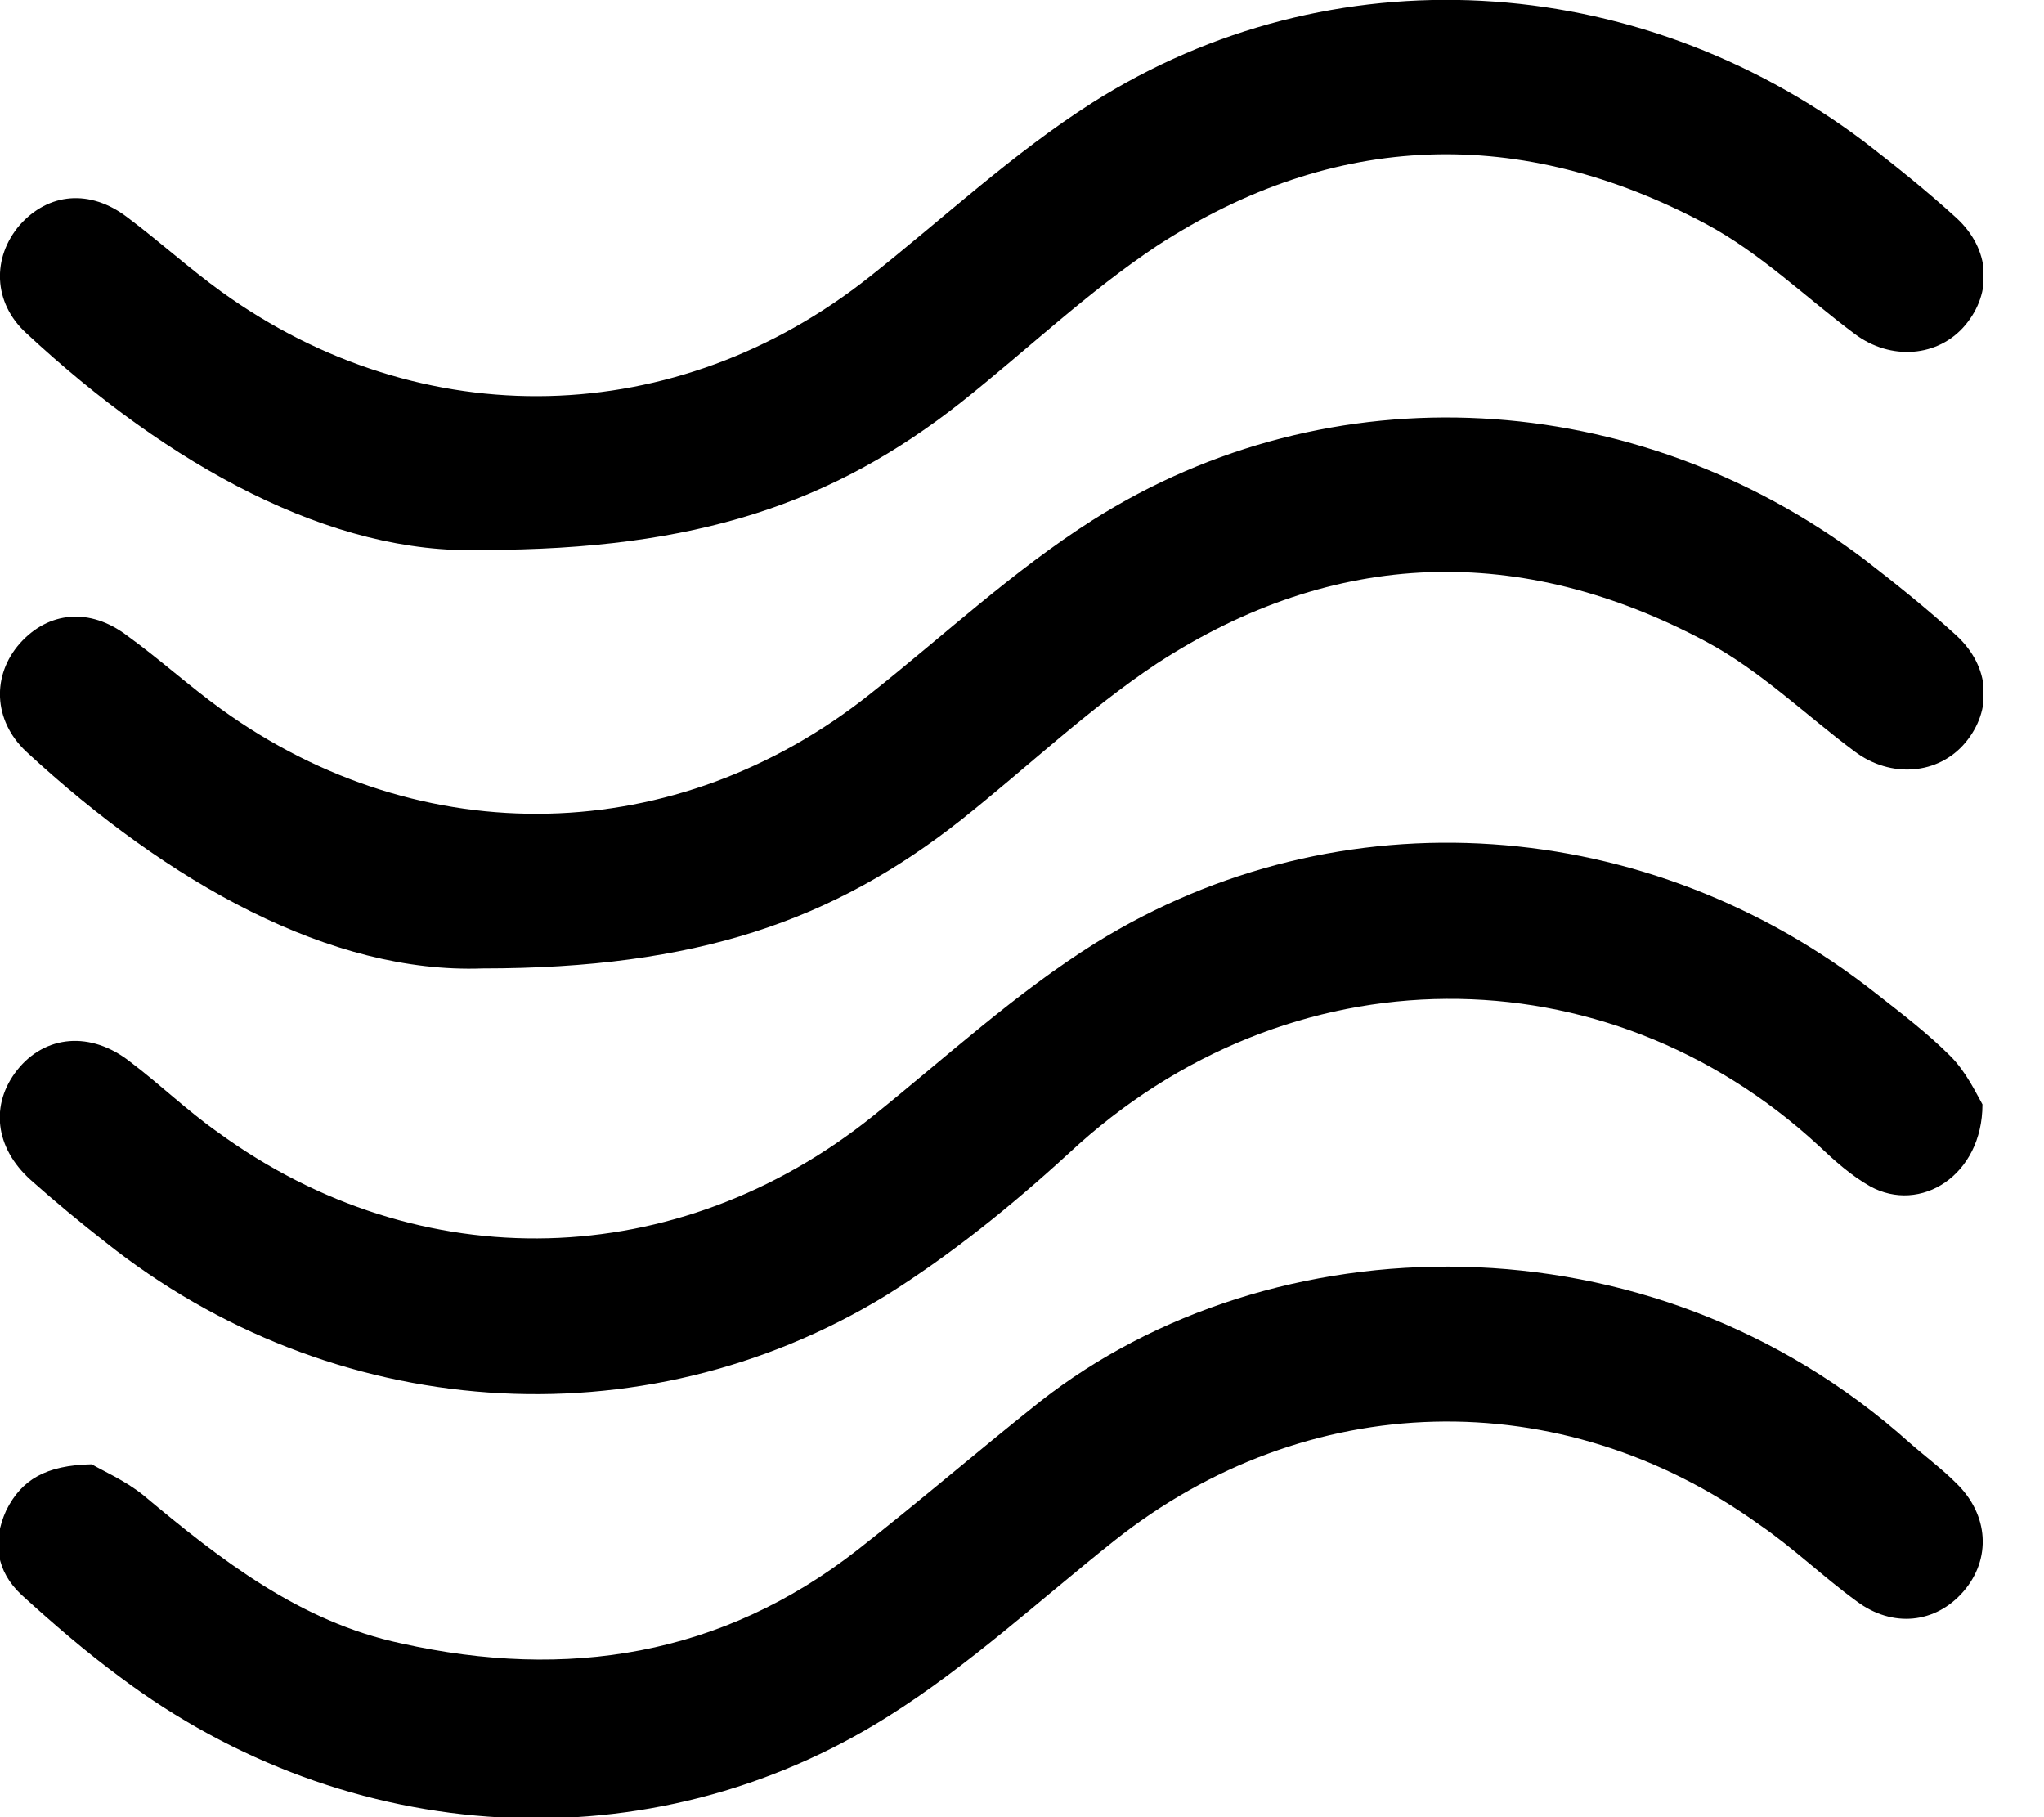
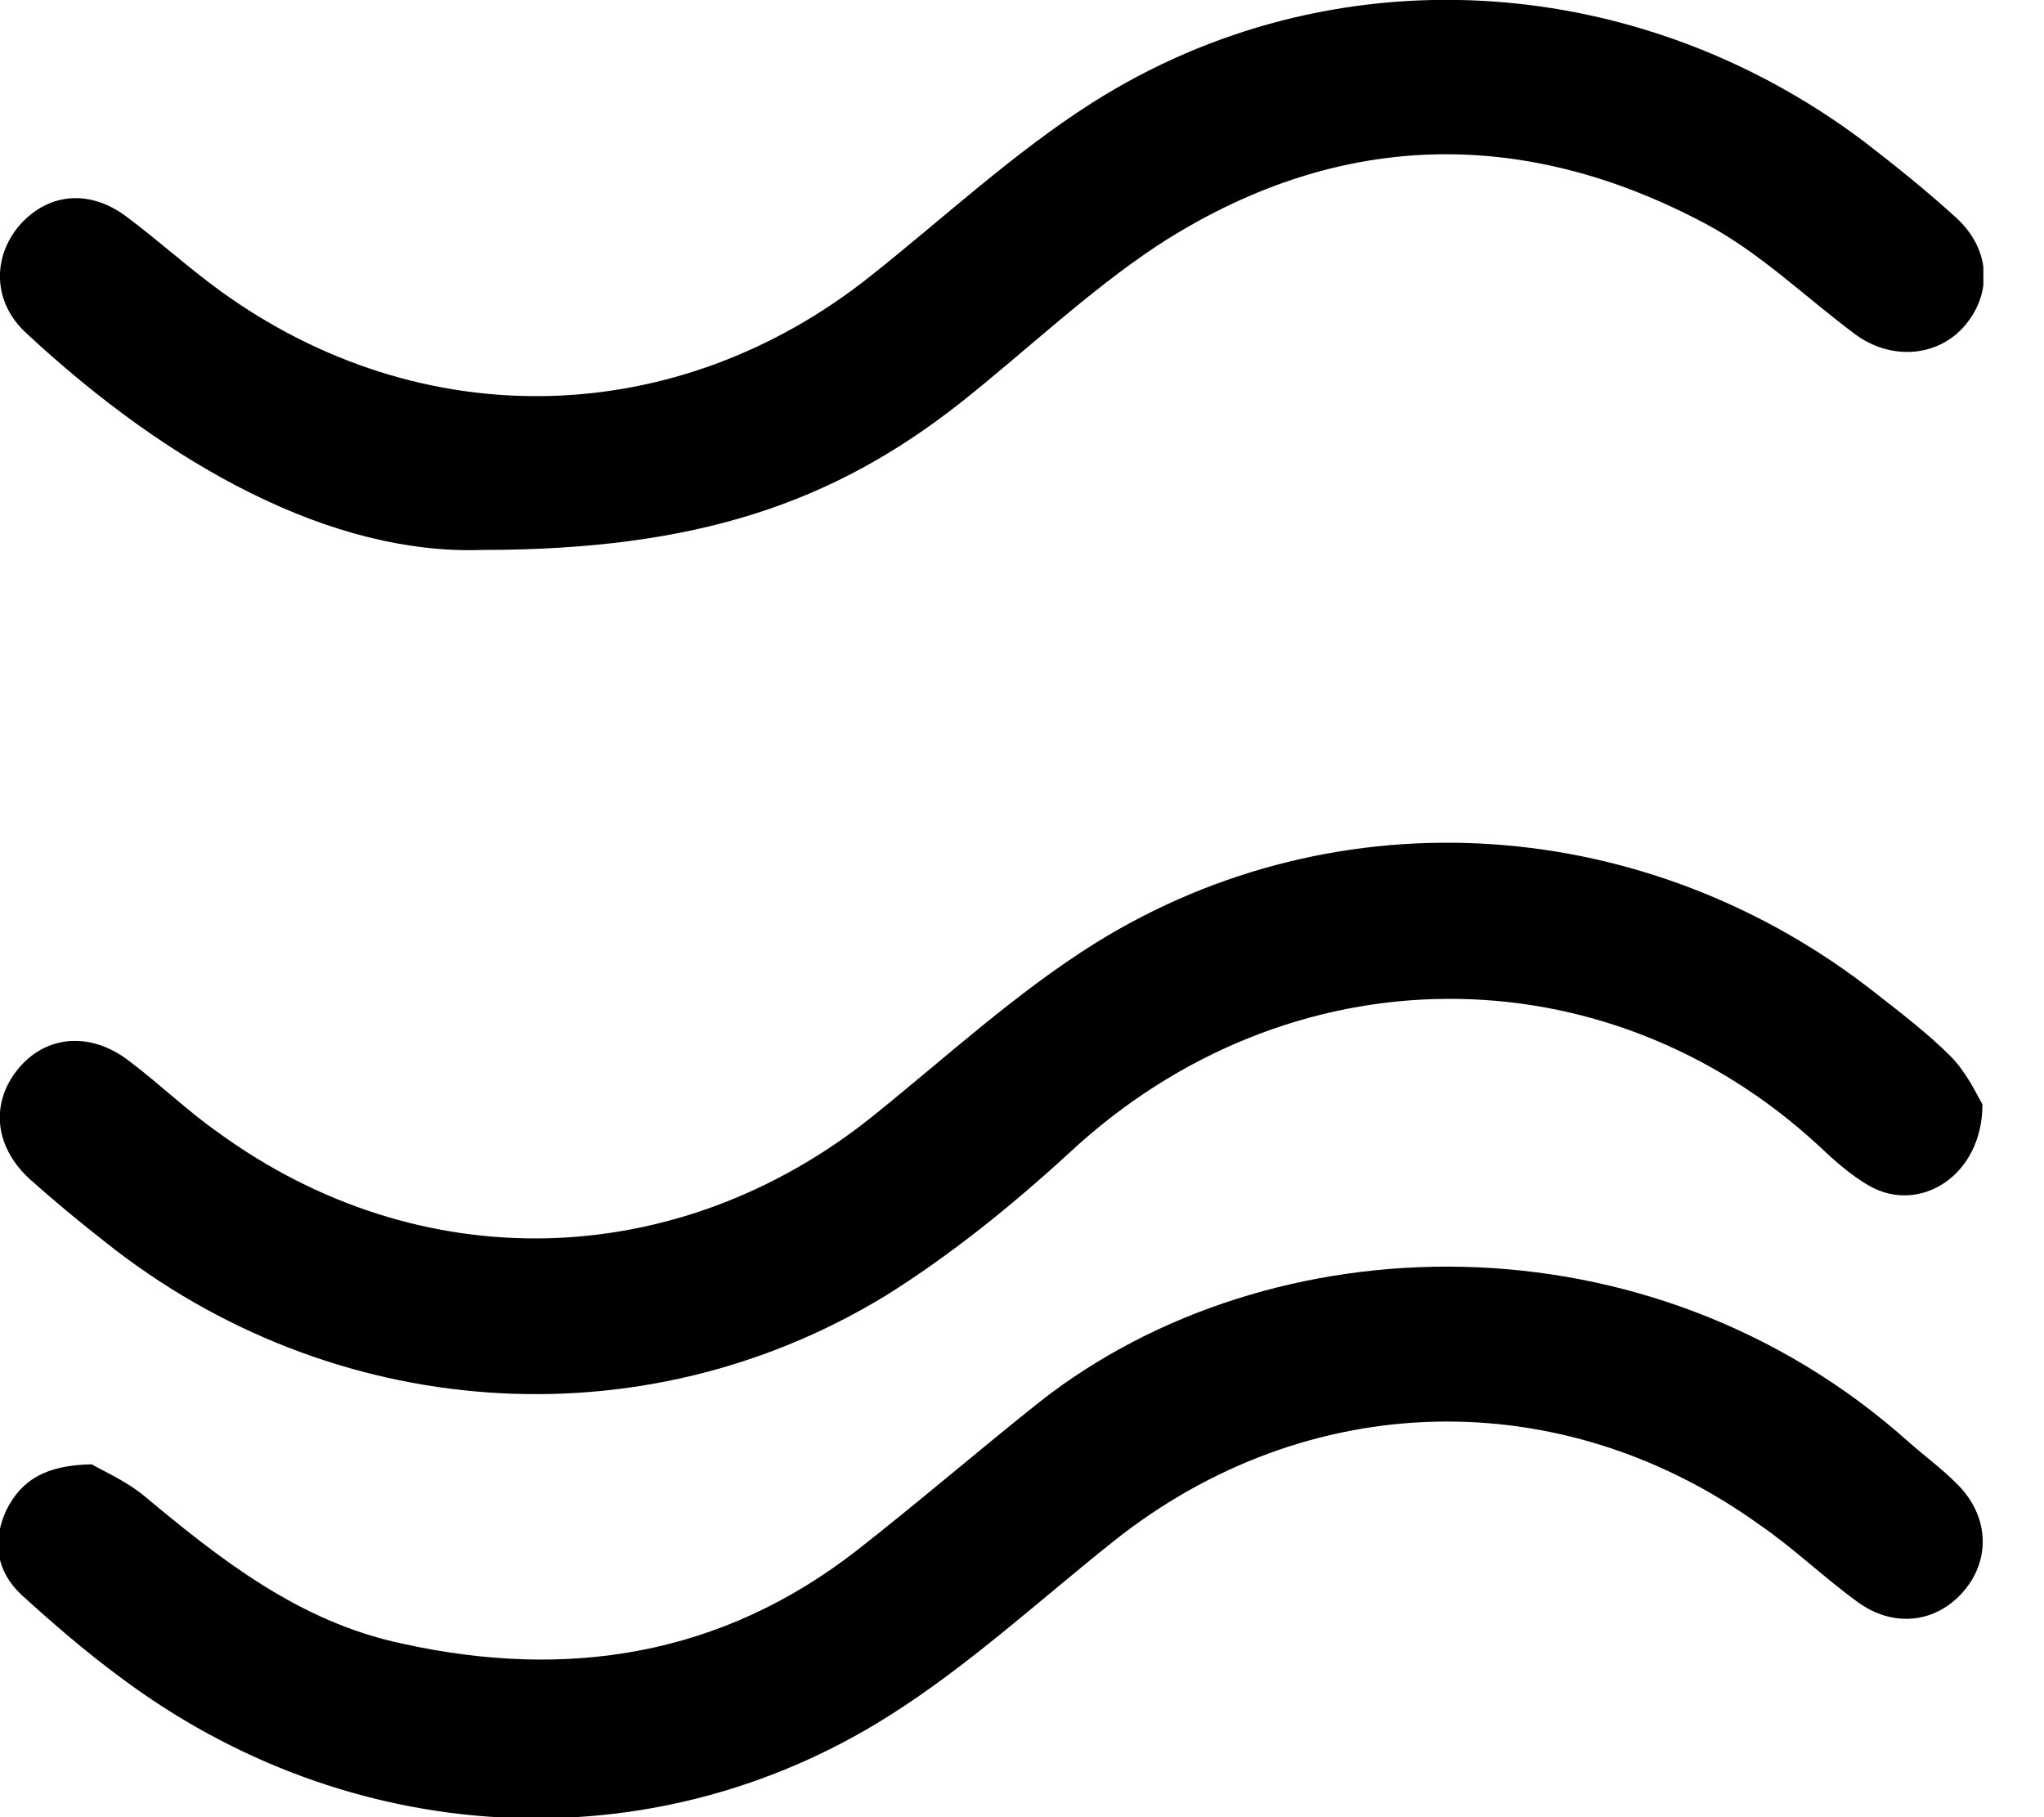
<svg xmlns="http://www.w3.org/2000/svg" fill="none" viewBox="0 0 18 16" height="16" width="18">
  <g clip-path="url(#clip0_264_103)">
-     <path fill="black" d="M4.248 8.527C2.916 8.575 1.49 7.782 0.23 6.617C-0.063 6.34 -0.071 5.944 0.174 5.666C0.428 5.381 0.792 5.349 1.117 5.595C1.403 5.801 1.664 6.039 1.949 6.245C3.717 7.521 5.959 7.465 7.663 6.11C8.313 5.595 8.923 5.024 9.621 4.58C11.721 3.249 14.399 3.408 16.412 4.921C16.689 5.135 16.967 5.357 17.228 5.595C17.529 5.872 17.545 6.253 17.308 6.538C17.07 6.823 16.65 6.855 16.333 6.617C15.897 6.292 15.501 5.904 15.025 5.65C13.393 4.779 11.752 4.826 10.191 5.84C9.581 6.245 9.042 6.76 8.464 7.219C7.338 8.107 6.134 8.527 4.248 8.527Z" />
    <path fill="black" d="M0.808 12.893C0.903 12.949 1.102 13.036 1.26 13.163C1.942 13.733 2.639 14.28 3.534 14.47C4.993 14.795 6.356 14.581 7.552 13.646C8.099 13.218 8.622 12.767 9.161 12.339C11.182 10.754 14.518 10.643 16.816 12.703C16.951 12.822 17.102 12.933 17.228 13.06C17.514 13.337 17.537 13.726 17.292 14.011C17.046 14.296 16.666 14.336 16.349 14.098C16.055 13.884 15.794 13.63 15.493 13.424C13.741 12.164 11.507 12.22 9.811 13.567C9.153 14.09 8.527 14.669 7.822 15.112C5.722 16.436 3.067 16.277 1.054 14.764C0.753 14.542 0.468 14.296 0.19 14.043C-0.032 13.836 -0.071 13.575 0.055 13.298C0.19 13.028 0.404 12.901 0.808 12.893Z" />
    <path fill="black" d="M17.458 9.724C17.458 10.35 16.911 10.69 16.468 10.445C16.301 10.35 16.159 10.223 16.016 10.088C14.138 8.353 11.348 8.353 9.415 10.152C8.915 10.611 8.376 11.047 7.806 11.404C5.642 12.727 2.916 12.521 0.927 10.936C0.705 10.762 0.483 10.579 0.27 10.389C-0.047 10.104 -0.087 9.724 0.151 9.422C0.396 9.113 0.8 9.074 1.149 9.351C1.411 9.549 1.648 9.779 1.918 9.969C3.701 11.269 5.967 11.206 7.687 9.827C8.329 9.311 8.947 8.741 9.644 8.305C11.8 6.966 14.526 7.172 16.523 8.749C16.745 8.923 16.975 9.098 17.173 9.296C17.316 9.438 17.403 9.628 17.458 9.724Z" />
    <path fill="black" d="M4.248 4.842C2.924 4.89 1.49 4.105 0.23 2.932C-0.063 2.663 -0.071 2.266 0.174 1.981C0.428 1.696 0.792 1.664 1.117 1.91C1.403 2.124 1.664 2.362 1.949 2.568C3.717 3.843 5.959 3.788 7.663 2.433C8.313 1.918 8.923 1.347 9.621 0.903C11.721 -0.428 14.399 -0.269 16.412 1.244C16.689 1.458 16.967 1.68 17.228 1.918C17.529 2.195 17.545 2.576 17.308 2.861C17.07 3.146 16.65 3.178 16.333 2.94C15.897 2.615 15.501 2.227 15.025 1.973C13.393 1.102 11.752 1.149 10.191 2.163C9.581 2.568 9.042 3.083 8.464 3.542C7.338 4.43 6.134 4.842 4.248 4.842Z" />
  </g>
  <defs>
    <clipPath id="clip0_264_103">
      <rect fill="white" height="16" width="17.466" />
    </clipPath>
  </defs>
</svg>